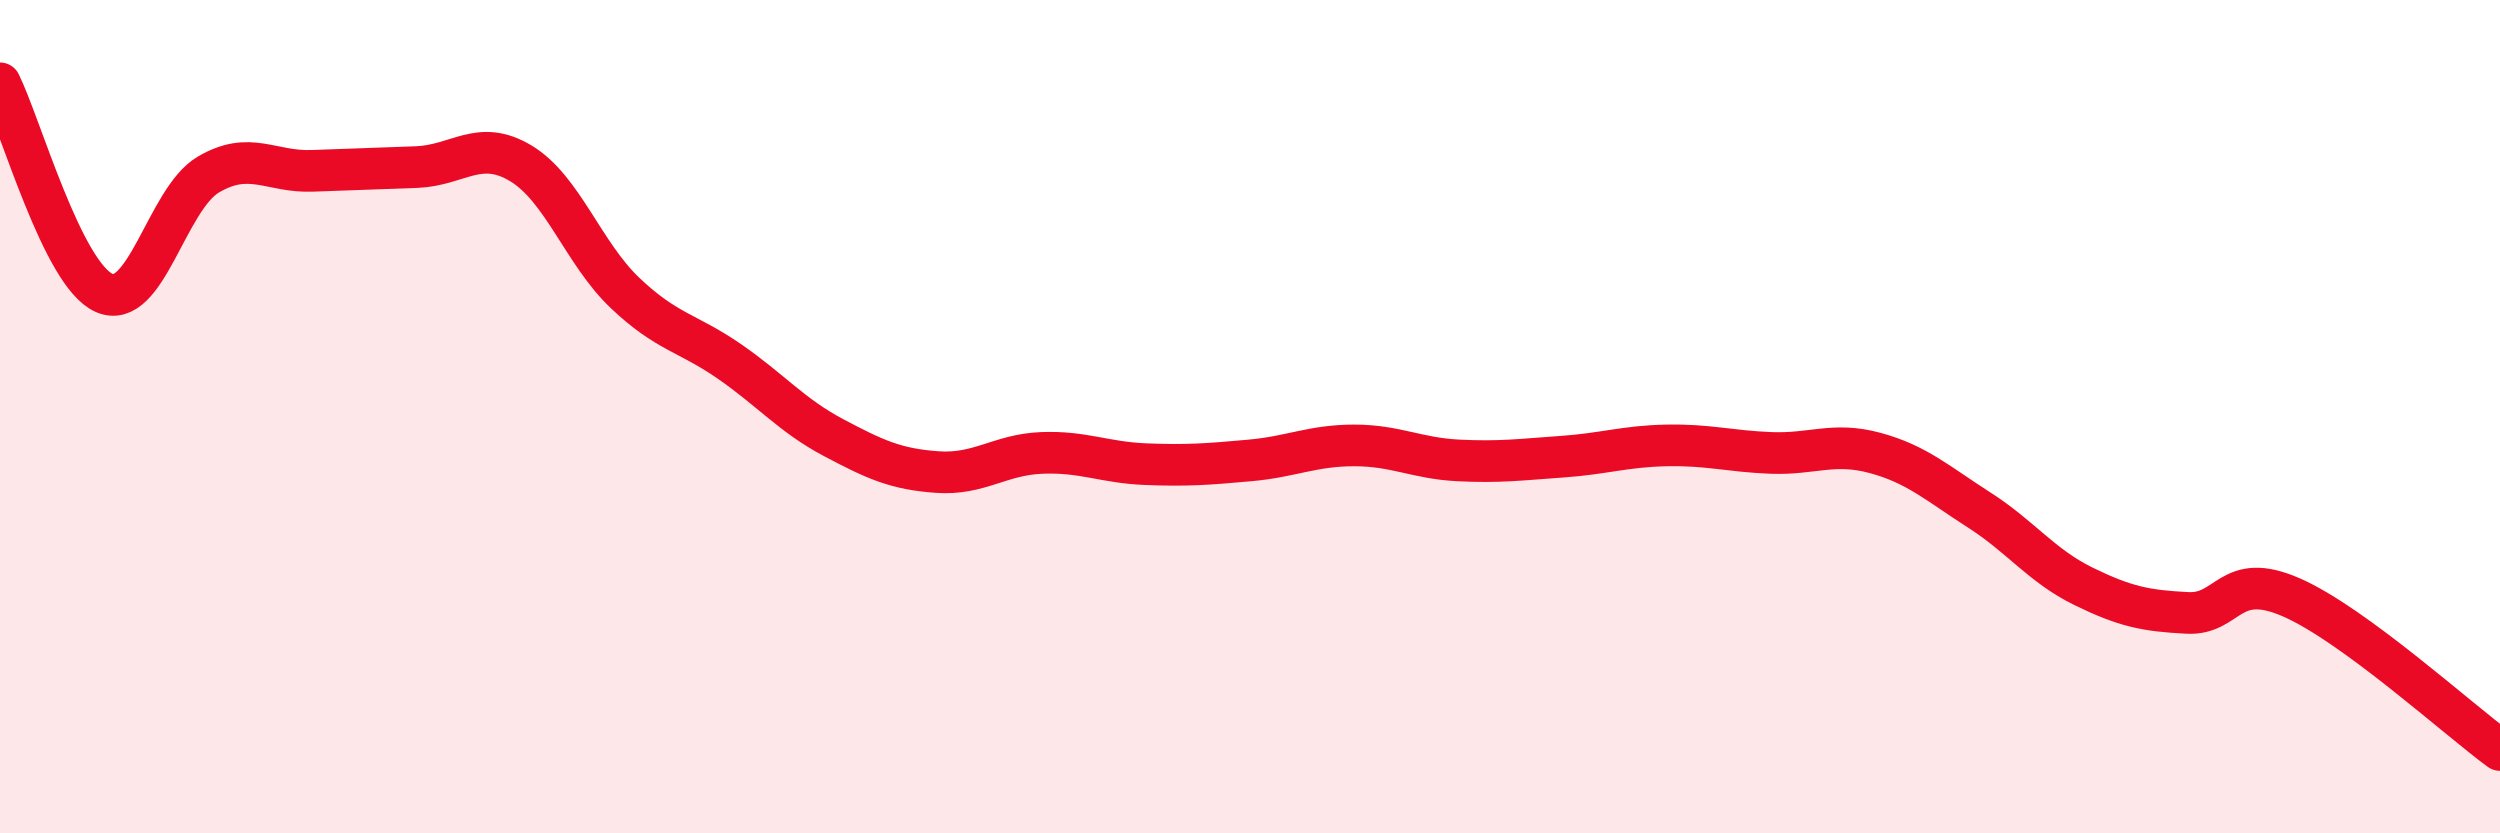
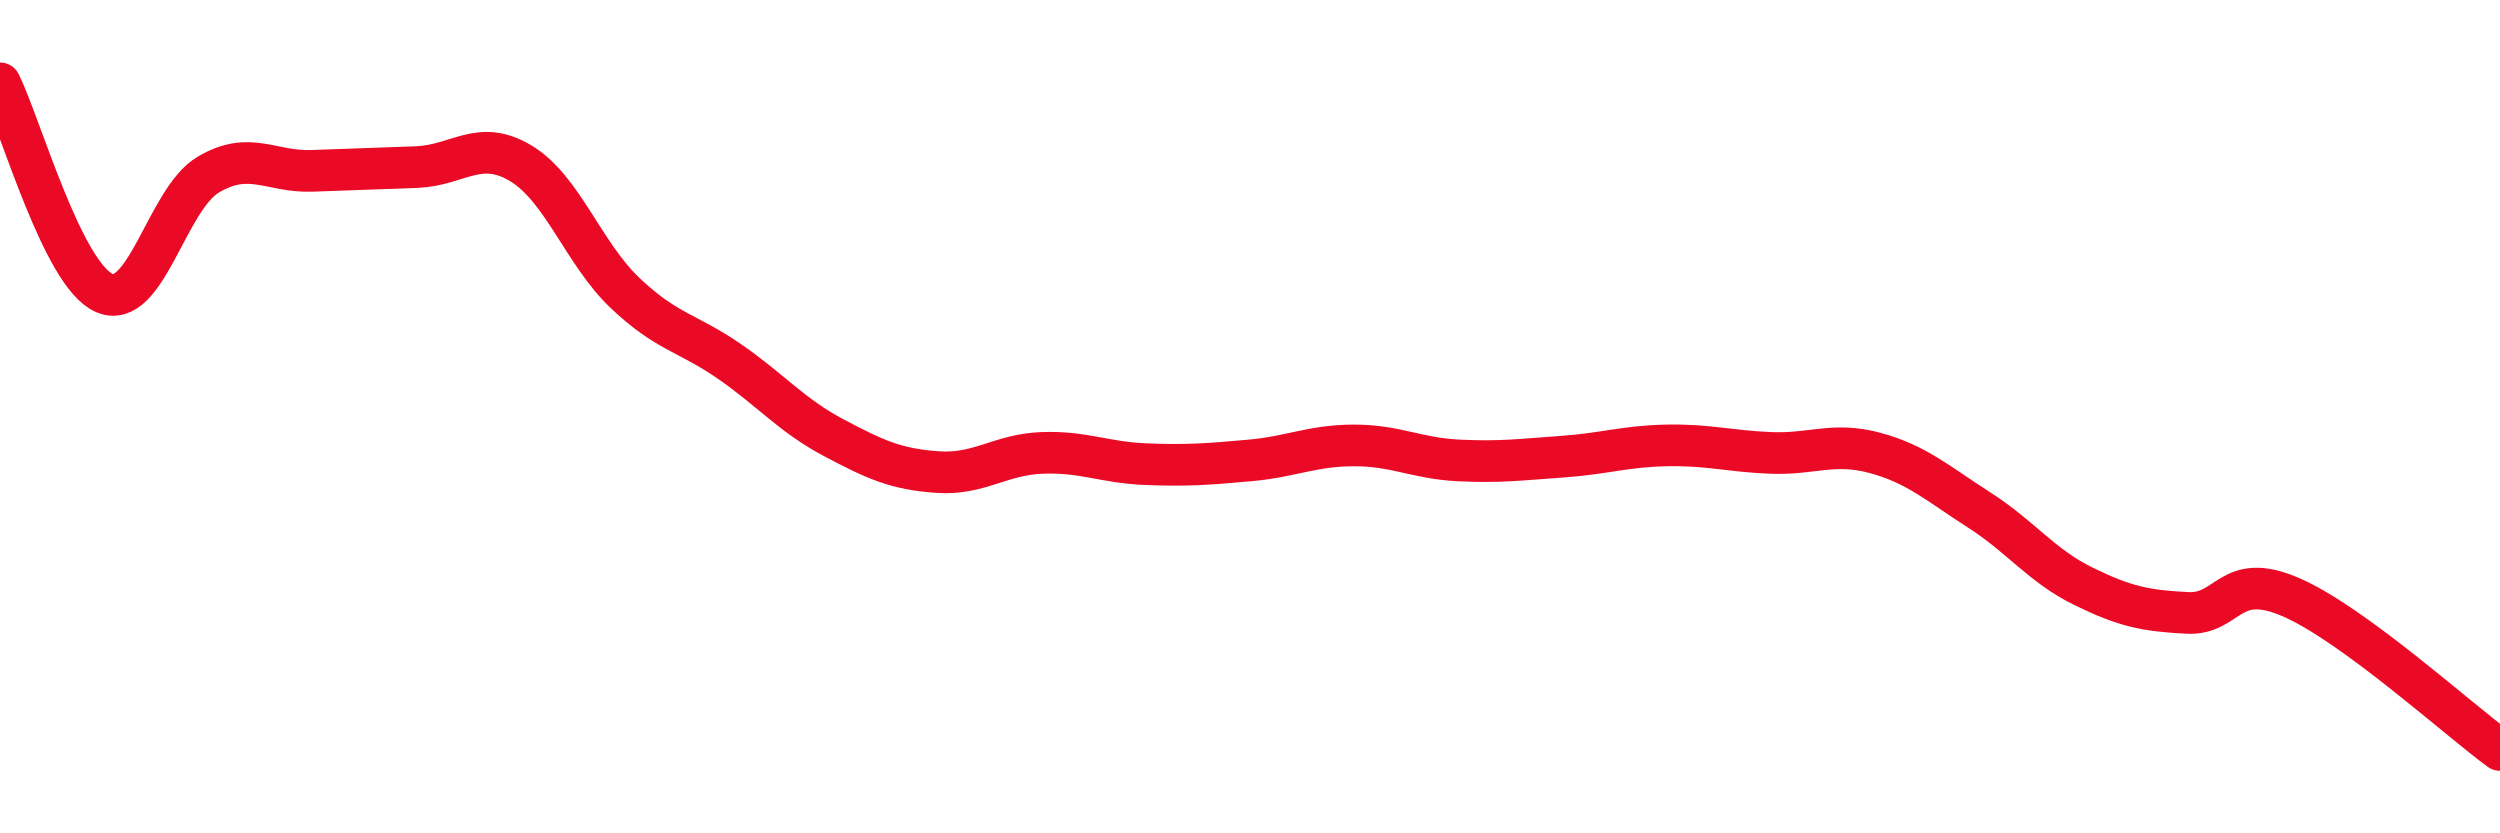
<svg xmlns="http://www.w3.org/2000/svg" width="60" height="20" viewBox="0 0 60 20">
-   <path d="M 0,2 C 0.5,3.01 1.5,6.59 2.5,7.03 C 3.5,7.47 4,4.78 5,4.19 C 6,3.6 6.5,4.14 7.5,4.1 C 8.5,4.06 9,4.05 10,4.01 C 11,3.97 11.5,3.32 12.5,3.92 C 13.5,4.52 14,6.08 15,7.03 C 16,7.98 16.5,7.98 17.5,8.67 C 18.5,9.36 19,9.97 20,10.5 C 21,11.03 21.5,11.26 22.5,11.33 C 23.5,11.4 24,10.91 25,10.87 C 26,10.83 26.5,11.1 27.5,11.14 C 28.5,11.18 29,11.14 30,11.05 C 31,10.96 31.5,10.69 32.5,10.69 C 33.5,10.69 34,11 35,11.05 C 36,11.1 36.5,11.03 37.5,10.96 C 38.5,10.89 39,10.71 40,10.69 C 41,10.67 41.5,10.83 42.5,10.87 C 43.5,10.91 44,10.6 45,10.87 C 46,11.14 46.5,11.6 47.5,12.24 C 48.5,12.88 49,13.58 50,14.07 C 51,14.56 51.5,14.66 52.5,14.71 C 53.5,14.76 53.5,13.68 55,14.34 C 56.5,15 59,17.27 60,18L60 20L0 20Z" fill="#EB0A25" opacity="0.1" stroke-linecap="round" stroke-linejoin="round" />
  <path d="M 0,2 C 0.5,3.01 1.5,6.59 2.5,7.03 C 3.5,7.47 4,4.78 5,4.19 C 6,3.6 6.5,4.14 7.5,4.1 C 8.5,4.06 9,4.05 10,4.01 C 11,3.97 11.5,3.32 12.5,3.92 C 13.5,4.52 14,6.08 15,7.03 C 16,7.98 16.5,7.98 17.5,8.67 C 18.5,9.36 19,9.97 20,10.5 C 21,11.03 21.5,11.26 22.5,11.33 C 23.5,11.4 24,10.91 25,10.87 C 26,10.83 26.5,11.1 27.5,11.14 C 28.5,11.18 29,11.14 30,11.05 C 31,10.96 31.5,10.69 32.5,10.69 C 33.5,10.69 34,11 35,11.05 C 36,11.1 36.5,11.03 37.5,10.96 C 38.5,10.89 39,10.71 40,10.69 C 41,10.67 41.5,10.83 42.5,10.87 C 43.5,10.91 44,10.6 45,10.87 C 46,11.14 46.5,11.6 47.5,12.24 C 48.5,12.88 49,13.58 50,14.07 C 51,14.56 51.5,14.66 52.5,14.71 C 53.5,14.76 53.5,13.68 55,14.34 C 56.5,15 59,17.27 60,18" stroke="#EB0A25" stroke-width="1" fill="none" stroke-linecap="round" stroke-linejoin="round" />
</svg>